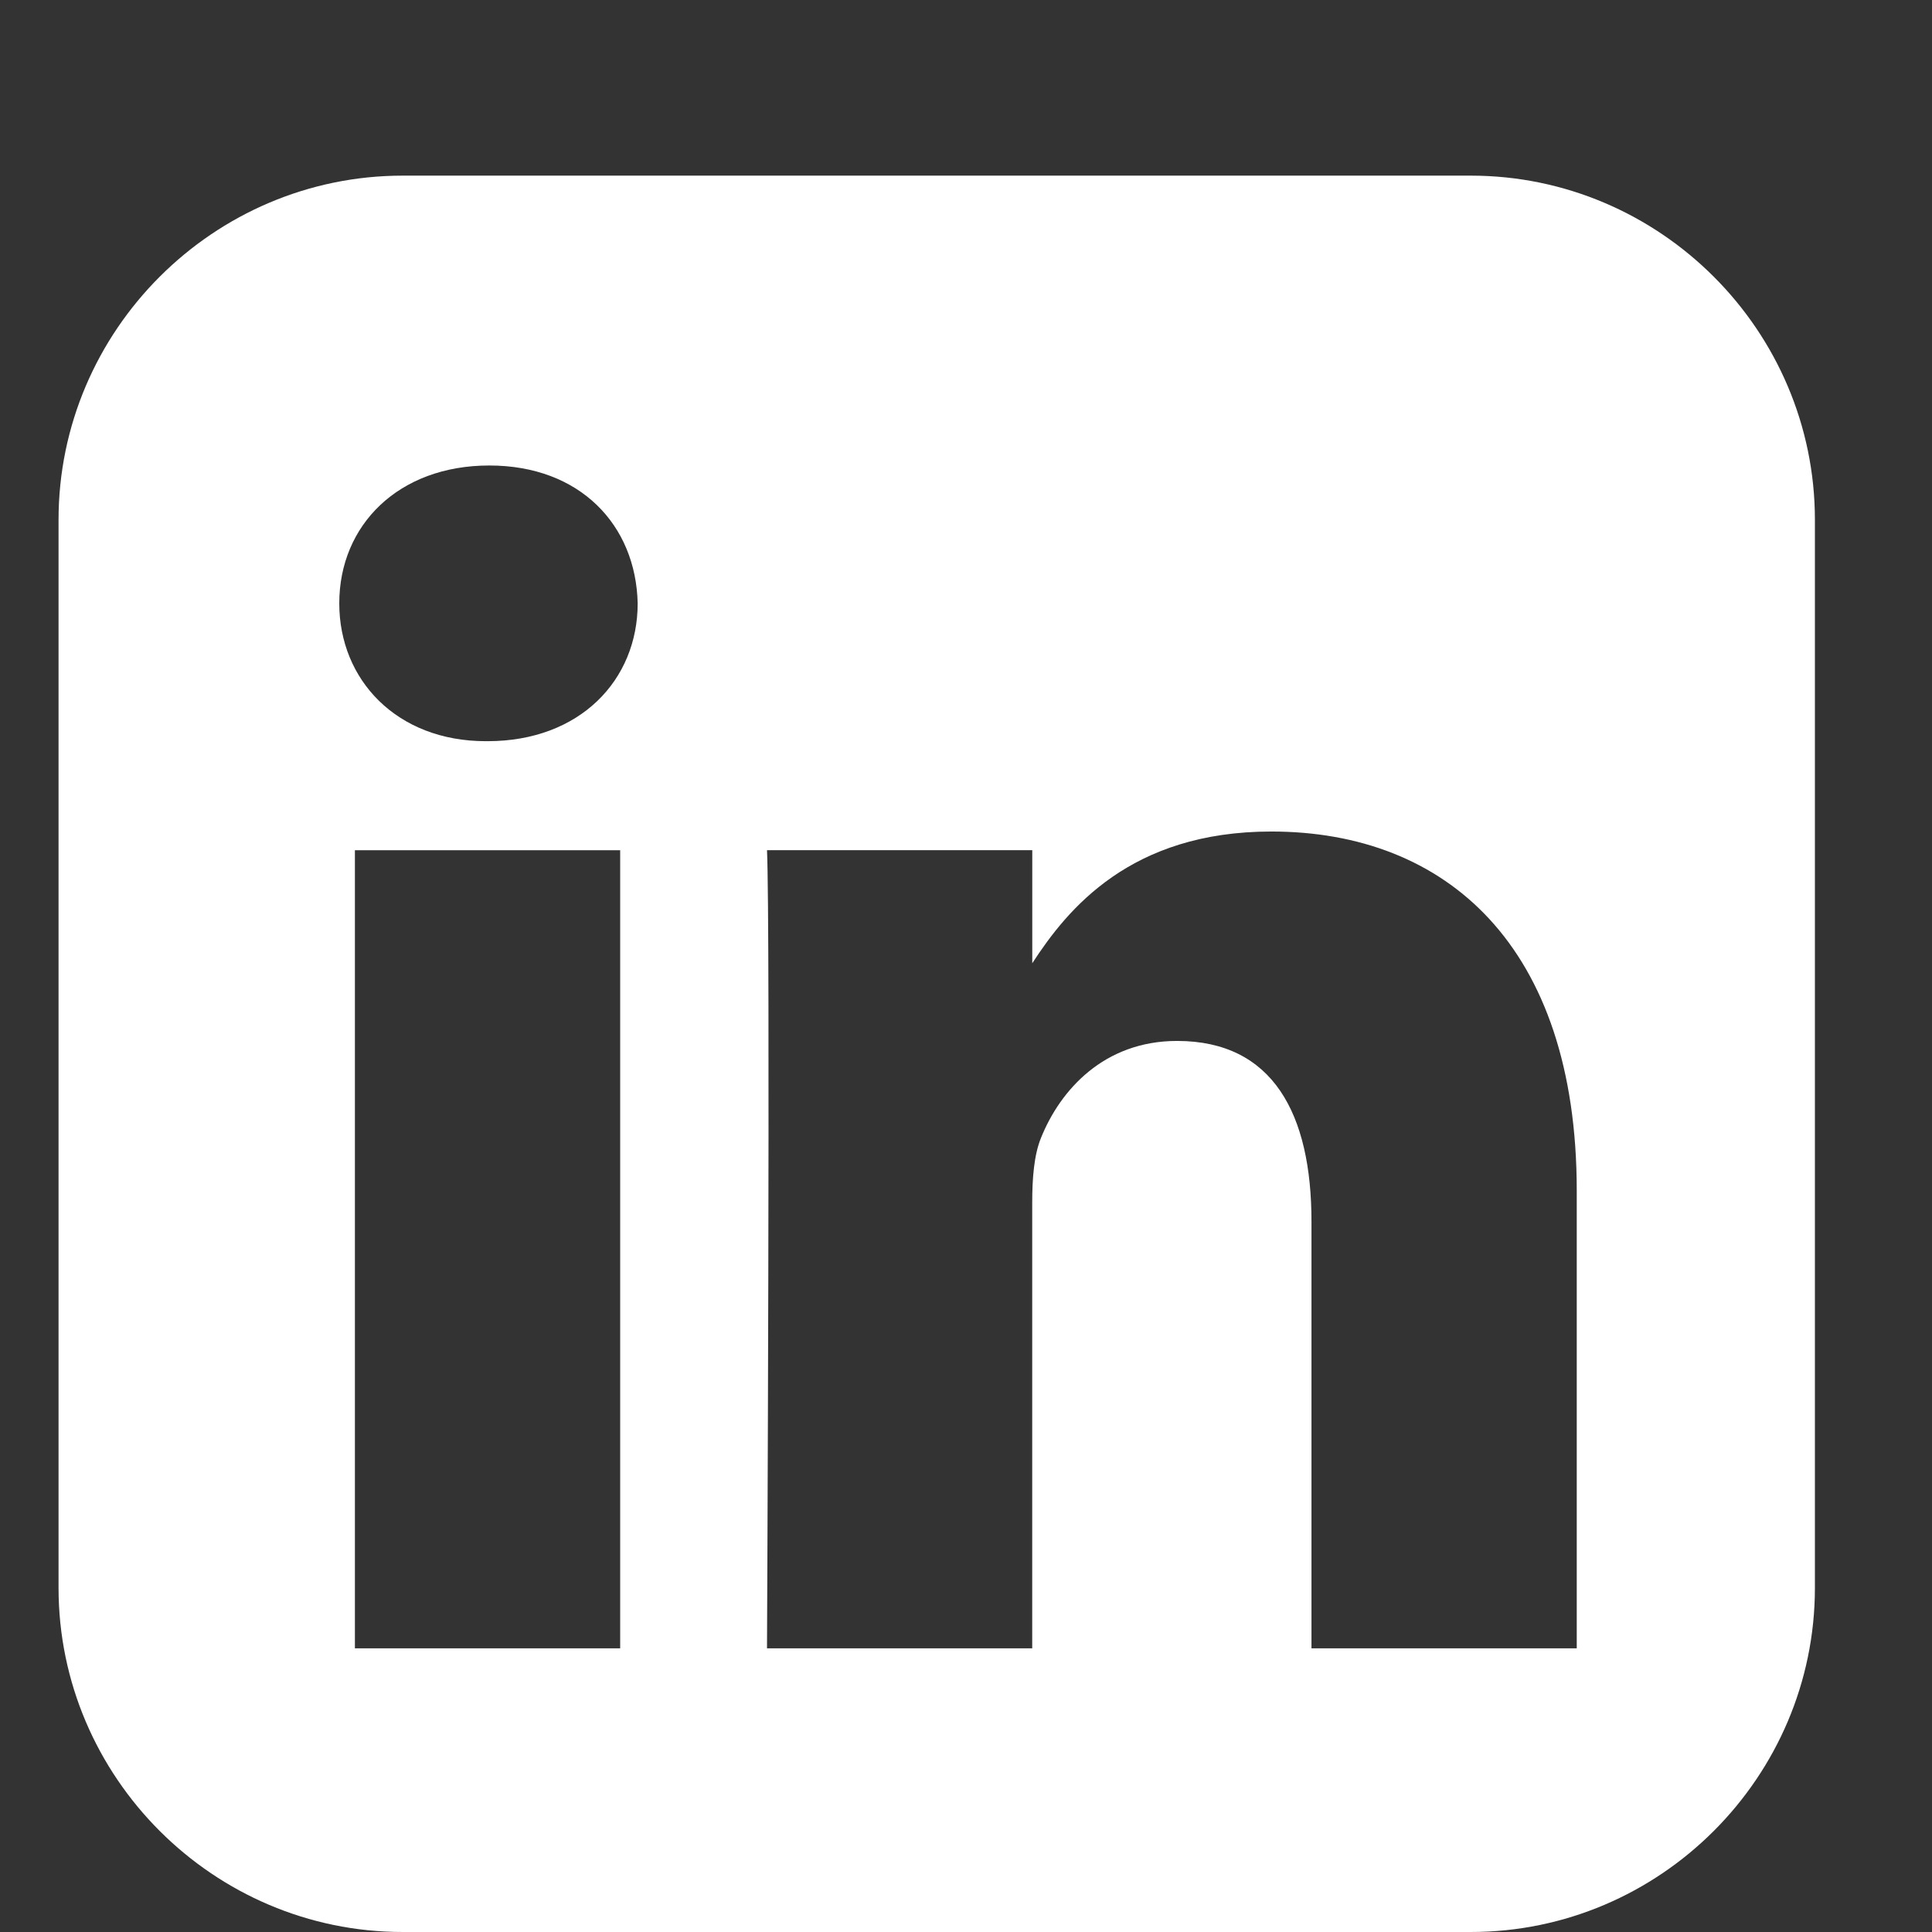
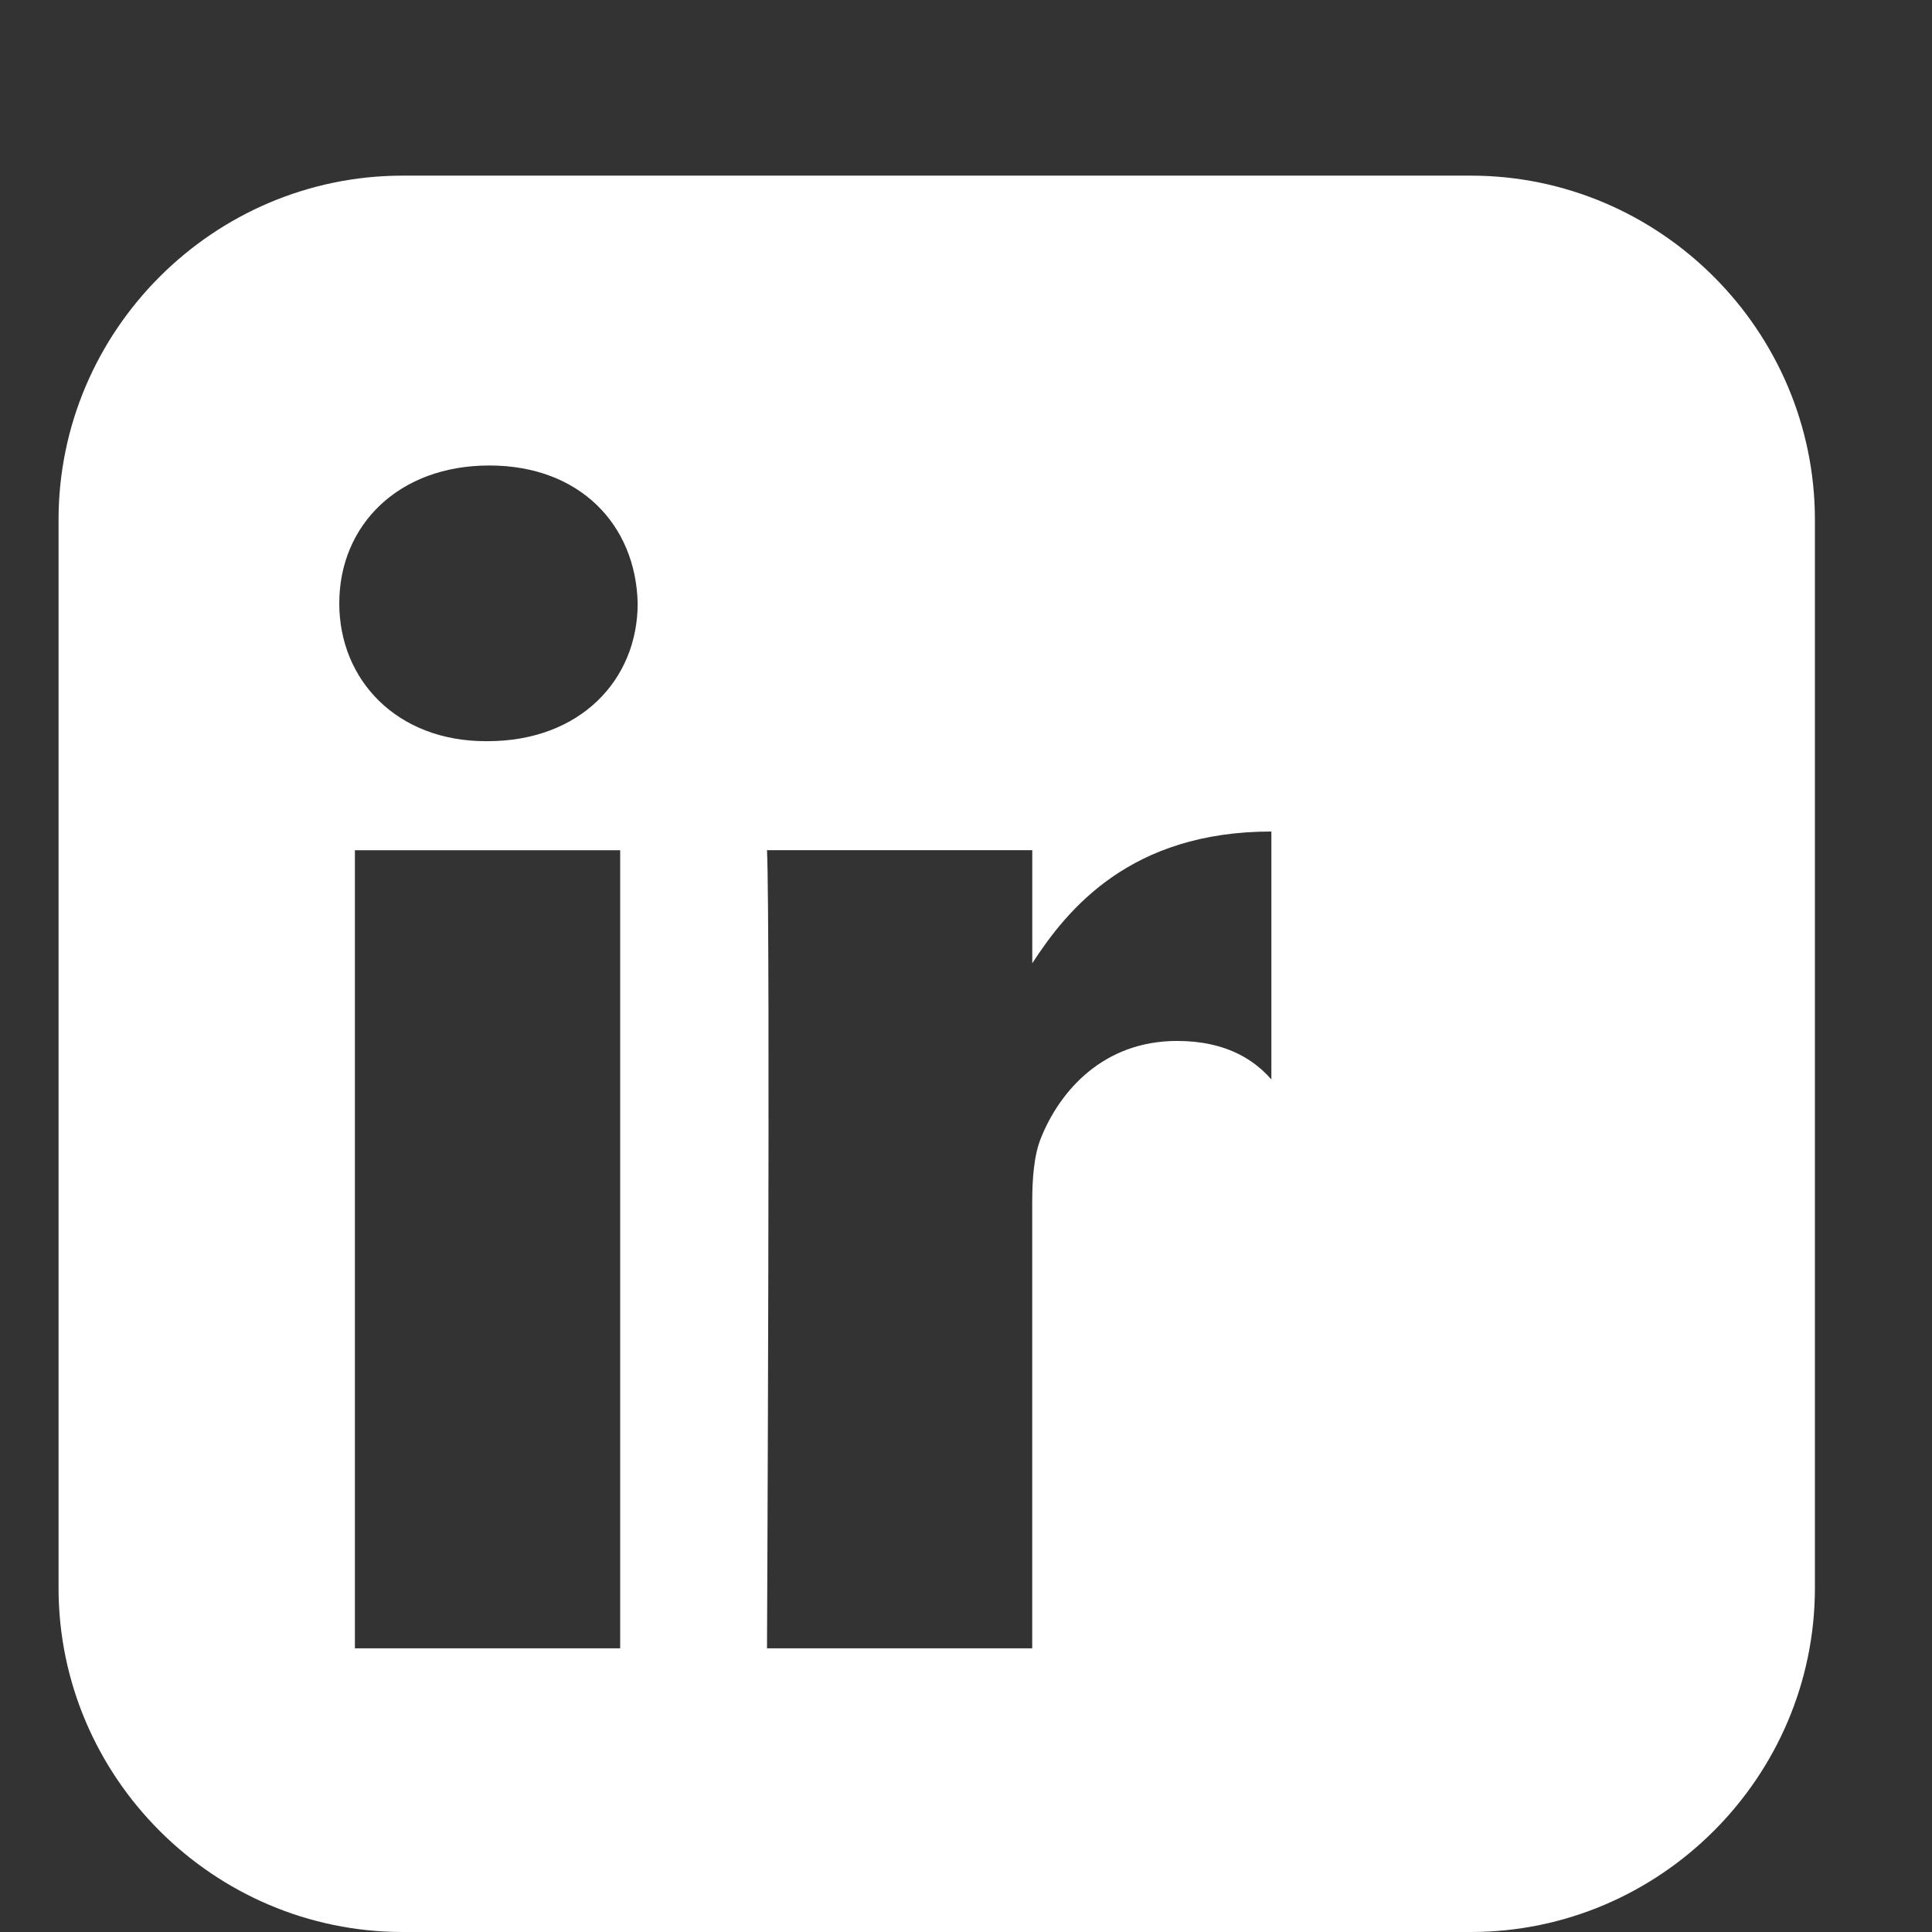
<svg xmlns="http://www.w3.org/2000/svg" width="33" height="33" viewBox="0 0 33 33" fill="none">
  <rect x="0" y="0" width="33" height="33" fill="#333333" stroke="none" />
  <g id="linkedin-rect">
-     <path id="Vector" d="M6.879 3C3.646 3 1 5.646 1 8.879V27.122C1 30.355 3.646 33 6.879 33H25.122C28.355 33 31 30.355 31 27.122V8.879C31 5.646 28.355 3 25.122 3H6.879ZM8.358 7.951C9.908 7.951 10.862 8.968 10.892 10.306C10.892 11.614 9.908 12.66 8.328 12.66H8.298C6.778 12.66 5.795 11.614 5.795 10.306C5.795 8.968 6.808 7.951 8.357 7.951H8.358ZM21.716 14.203C24.697 14.203 26.932 16.151 26.932 20.338V28.155H22.401V20.863C22.401 19.03 21.745 17.78 20.106 17.78C18.854 17.78 18.108 18.622 17.781 19.436C17.661 19.728 17.631 20.134 17.631 20.542V28.155H13.101C13.101 28.155 13.16 15.802 13.101 14.522H17.632V16.453C18.235 15.524 19.311 14.203 21.716 14.203V14.203ZM6.062 14.523H10.593V28.155H6.062V14.523Z" fill="white" />
+     <path id="Vector" d="M6.879 3C3.646 3 1 5.646 1 8.879V27.122C1 30.355 3.646 33 6.879 33H25.122C28.355 33 31 30.355 31 27.122V8.879C31 5.646 28.355 3 25.122 3H6.879ZM8.358 7.951C9.908 7.951 10.862 8.968 10.892 10.306C10.892 11.614 9.908 12.66 8.328 12.66H8.298C6.778 12.66 5.795 11.614 5.795 10.306C5.795 8.968 6.808 7.951 8.357 7.951H8.358ZM21.716 14.203V28.155H22.401V20.863C22.401 19.03 21.745 17.78 20.106 17.78C18.854 17.78 18.108 18.622 17.781 19.436C17.661 19.728 17.631 20.134 17.631 20.542V28.155H13.101C13.101 28.155 13.16 15.802 13.101 14.522H17.632V16.453C18.235 15.524 19.311 14.203 21.716 14.203V14.203ZM6.062 14.523H10.593V28.155H6.062V14.523Z" fill="white" />
  </g>
</svg>